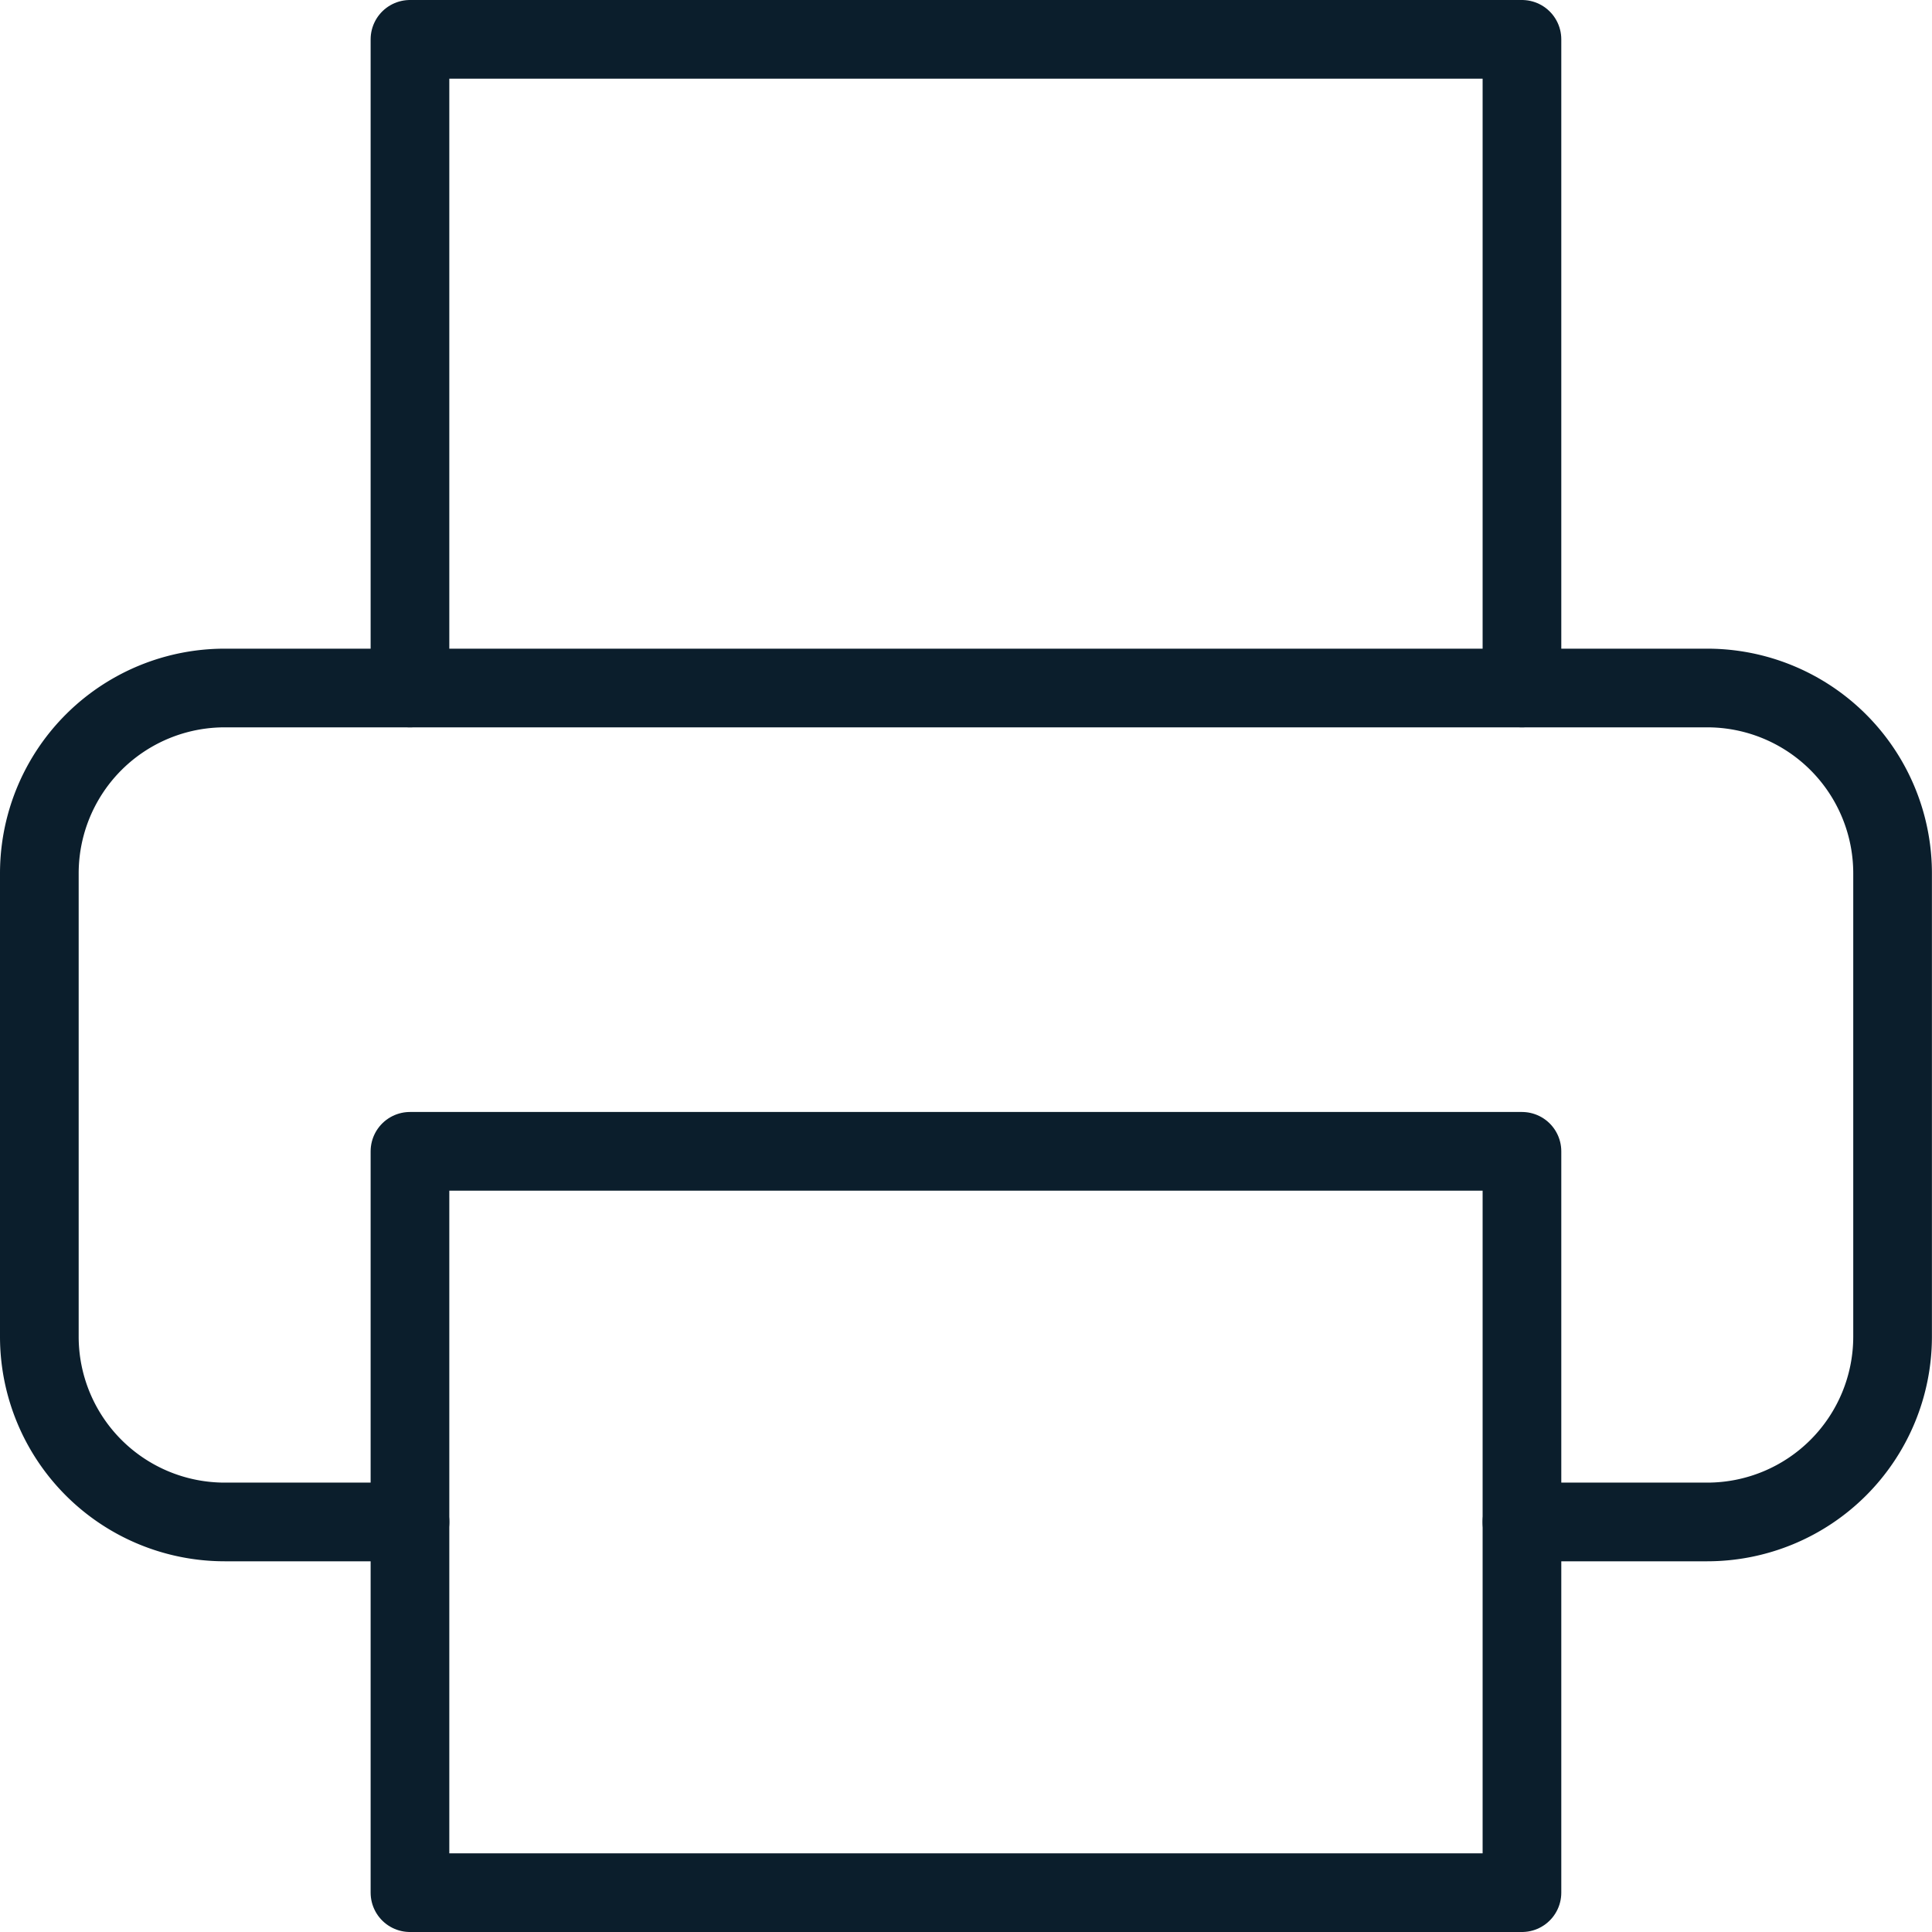
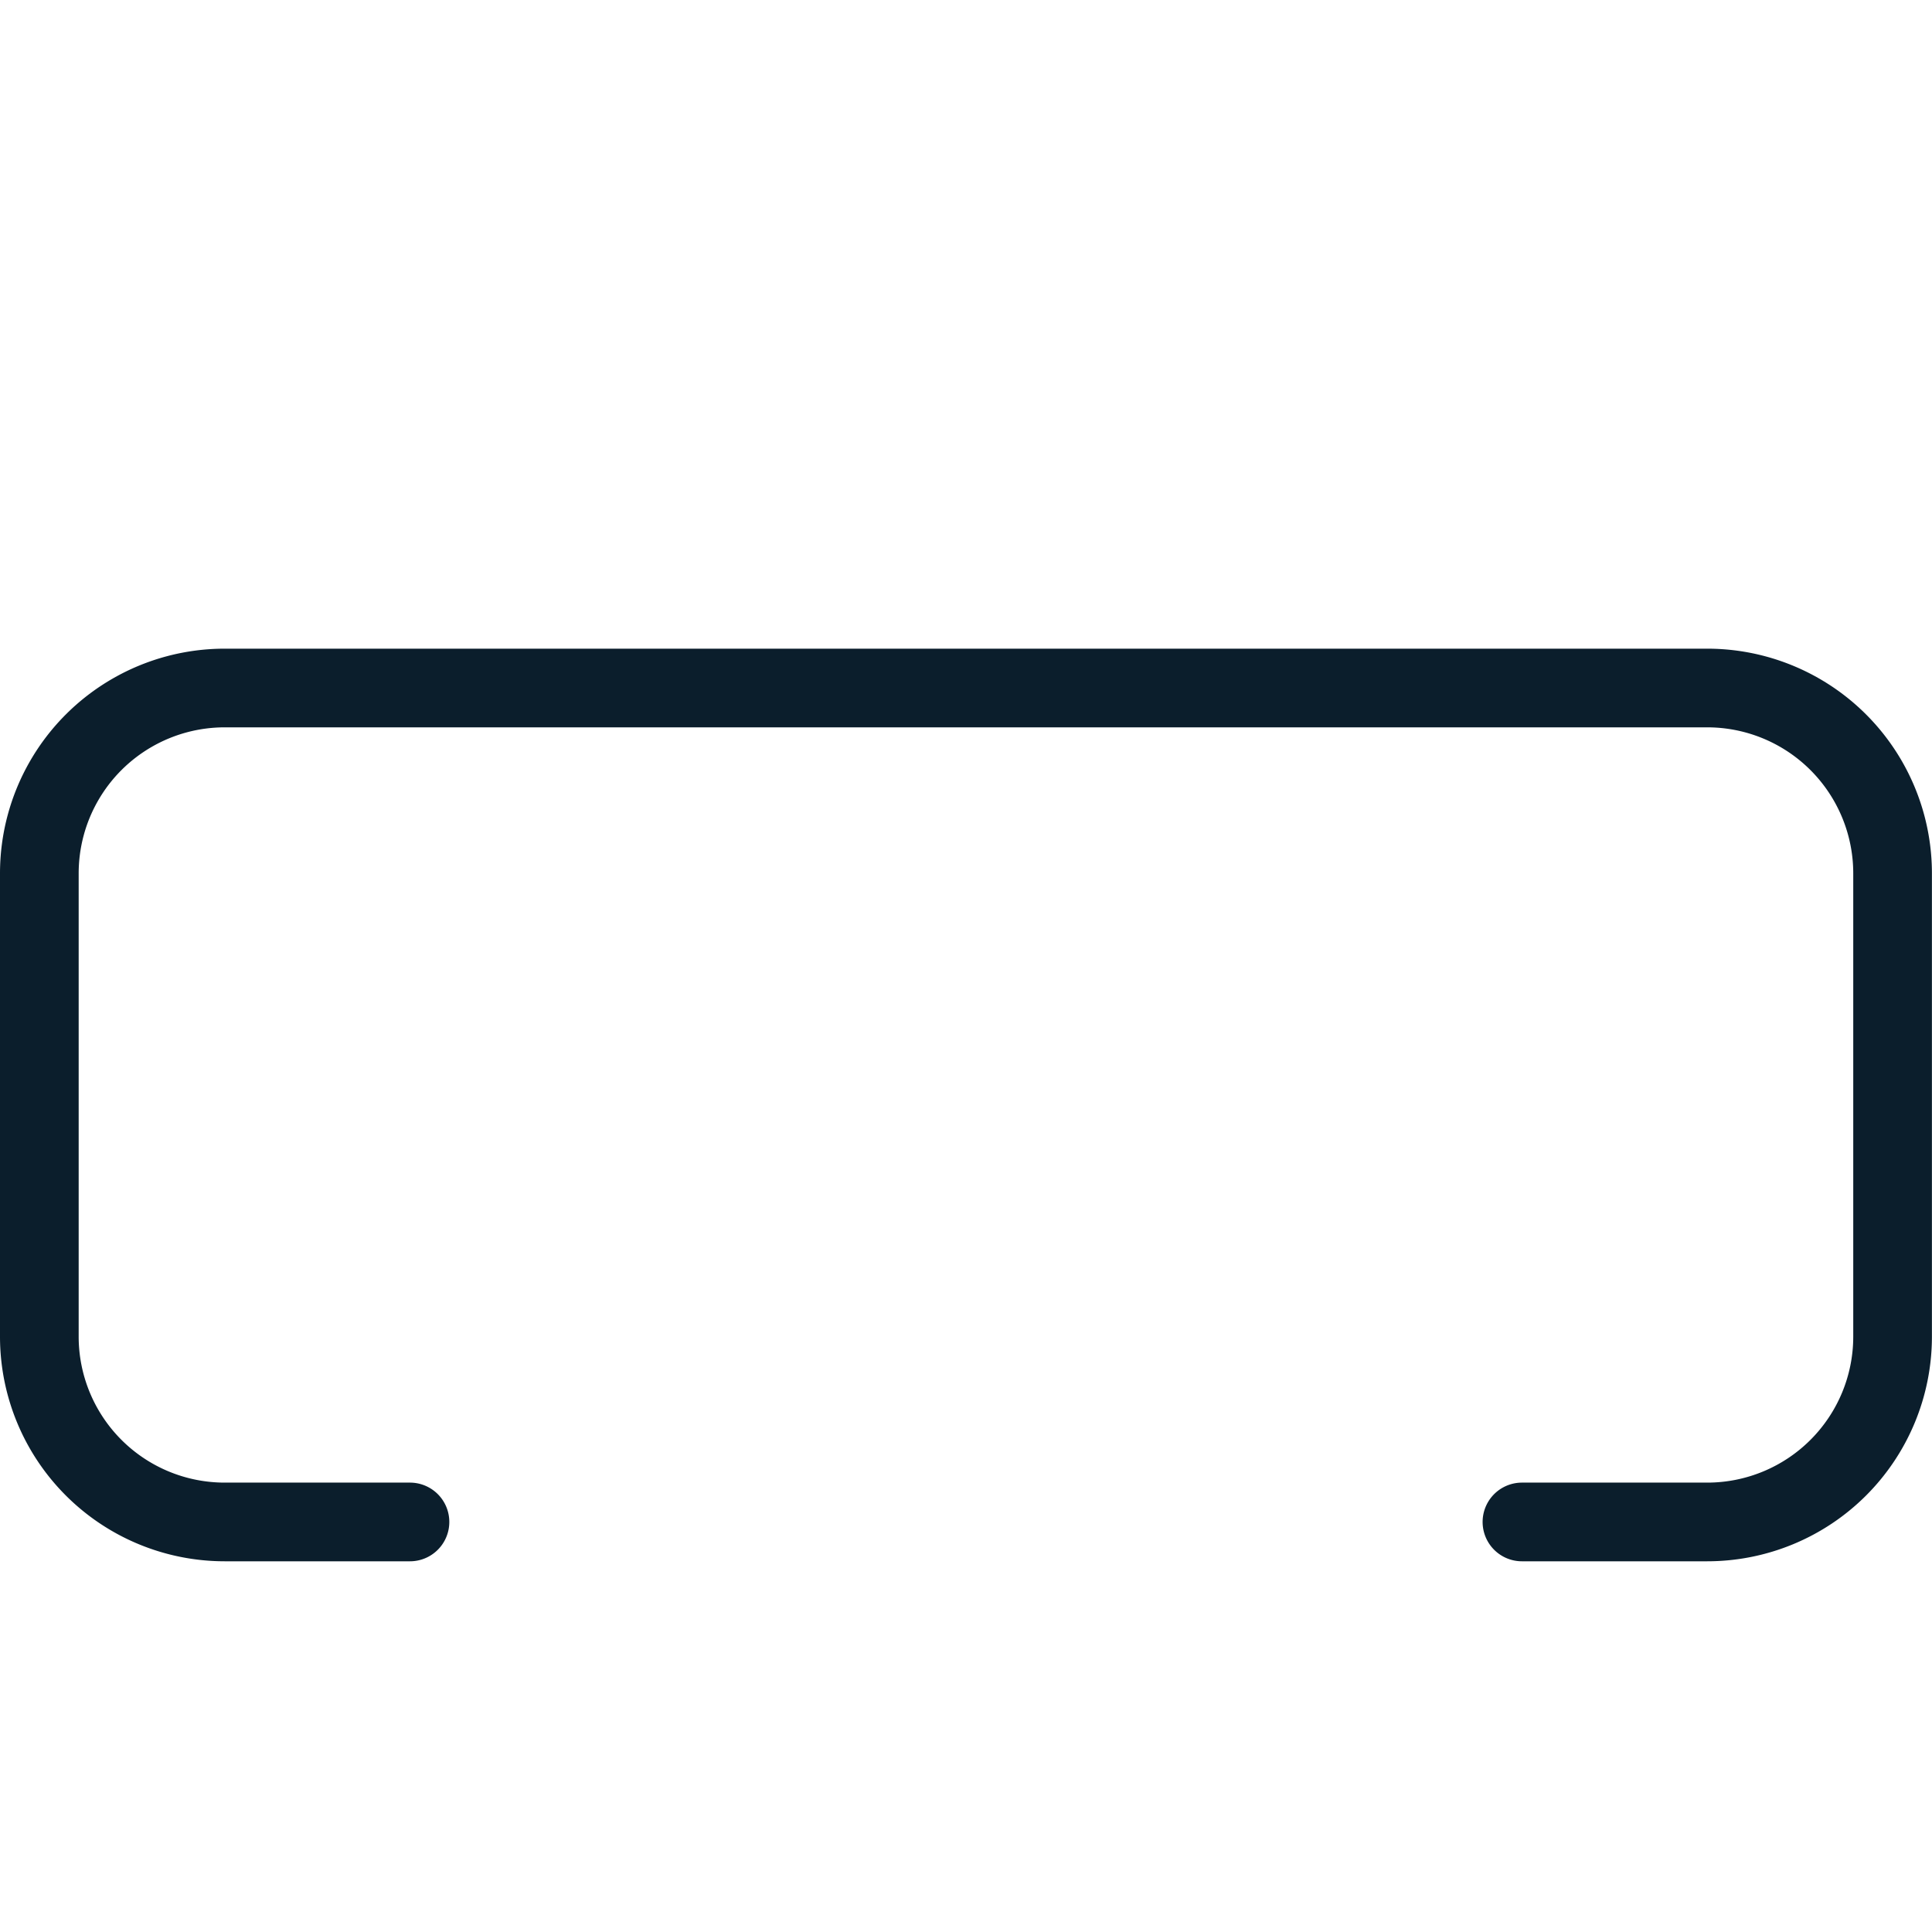
<svg xmlns="http://www.w3.org/2000/svg" width="24.557" height="24.557" viewBox="0 0 24.557 24.557">
  <g data-name="Icon feather-printer">
-     <path data-name="Trazado 8420" d="M9 11.245V3h14.134v8.245" transform="translate(-3.789 -2.5)" style="fill:none;stroke:#0b1e2c;stroke-linecap:round;stroke-linejoin:round" />
    <path data-name="Trazado 8421" d="M7.711 24.1H5.356A2.356 2.356 0 0 1 3 21.745v-5.889A2.356 2.356 0 0 1 5.356 13.5H24.2a2.356 2.356 0 0 1 2.356 2.356v5.889A2.356 2.356 0 0 1 24.2 24.1h-2.355" transform="translate(-2.5 -4.755)" style="fill:none;stroke:#0b1e2c;stroke-linecap:round;stroke-linejoin:round" />
-     <path data-name="Trazado 8422" d="M9 21h14.134v9.423H9z" transform="translate(-3.789 -6.366)" style="fill:none;stroke:#0b1e2c;stroke-linecap:round;stroke-linejoin:round" />
  </g>
</svg>